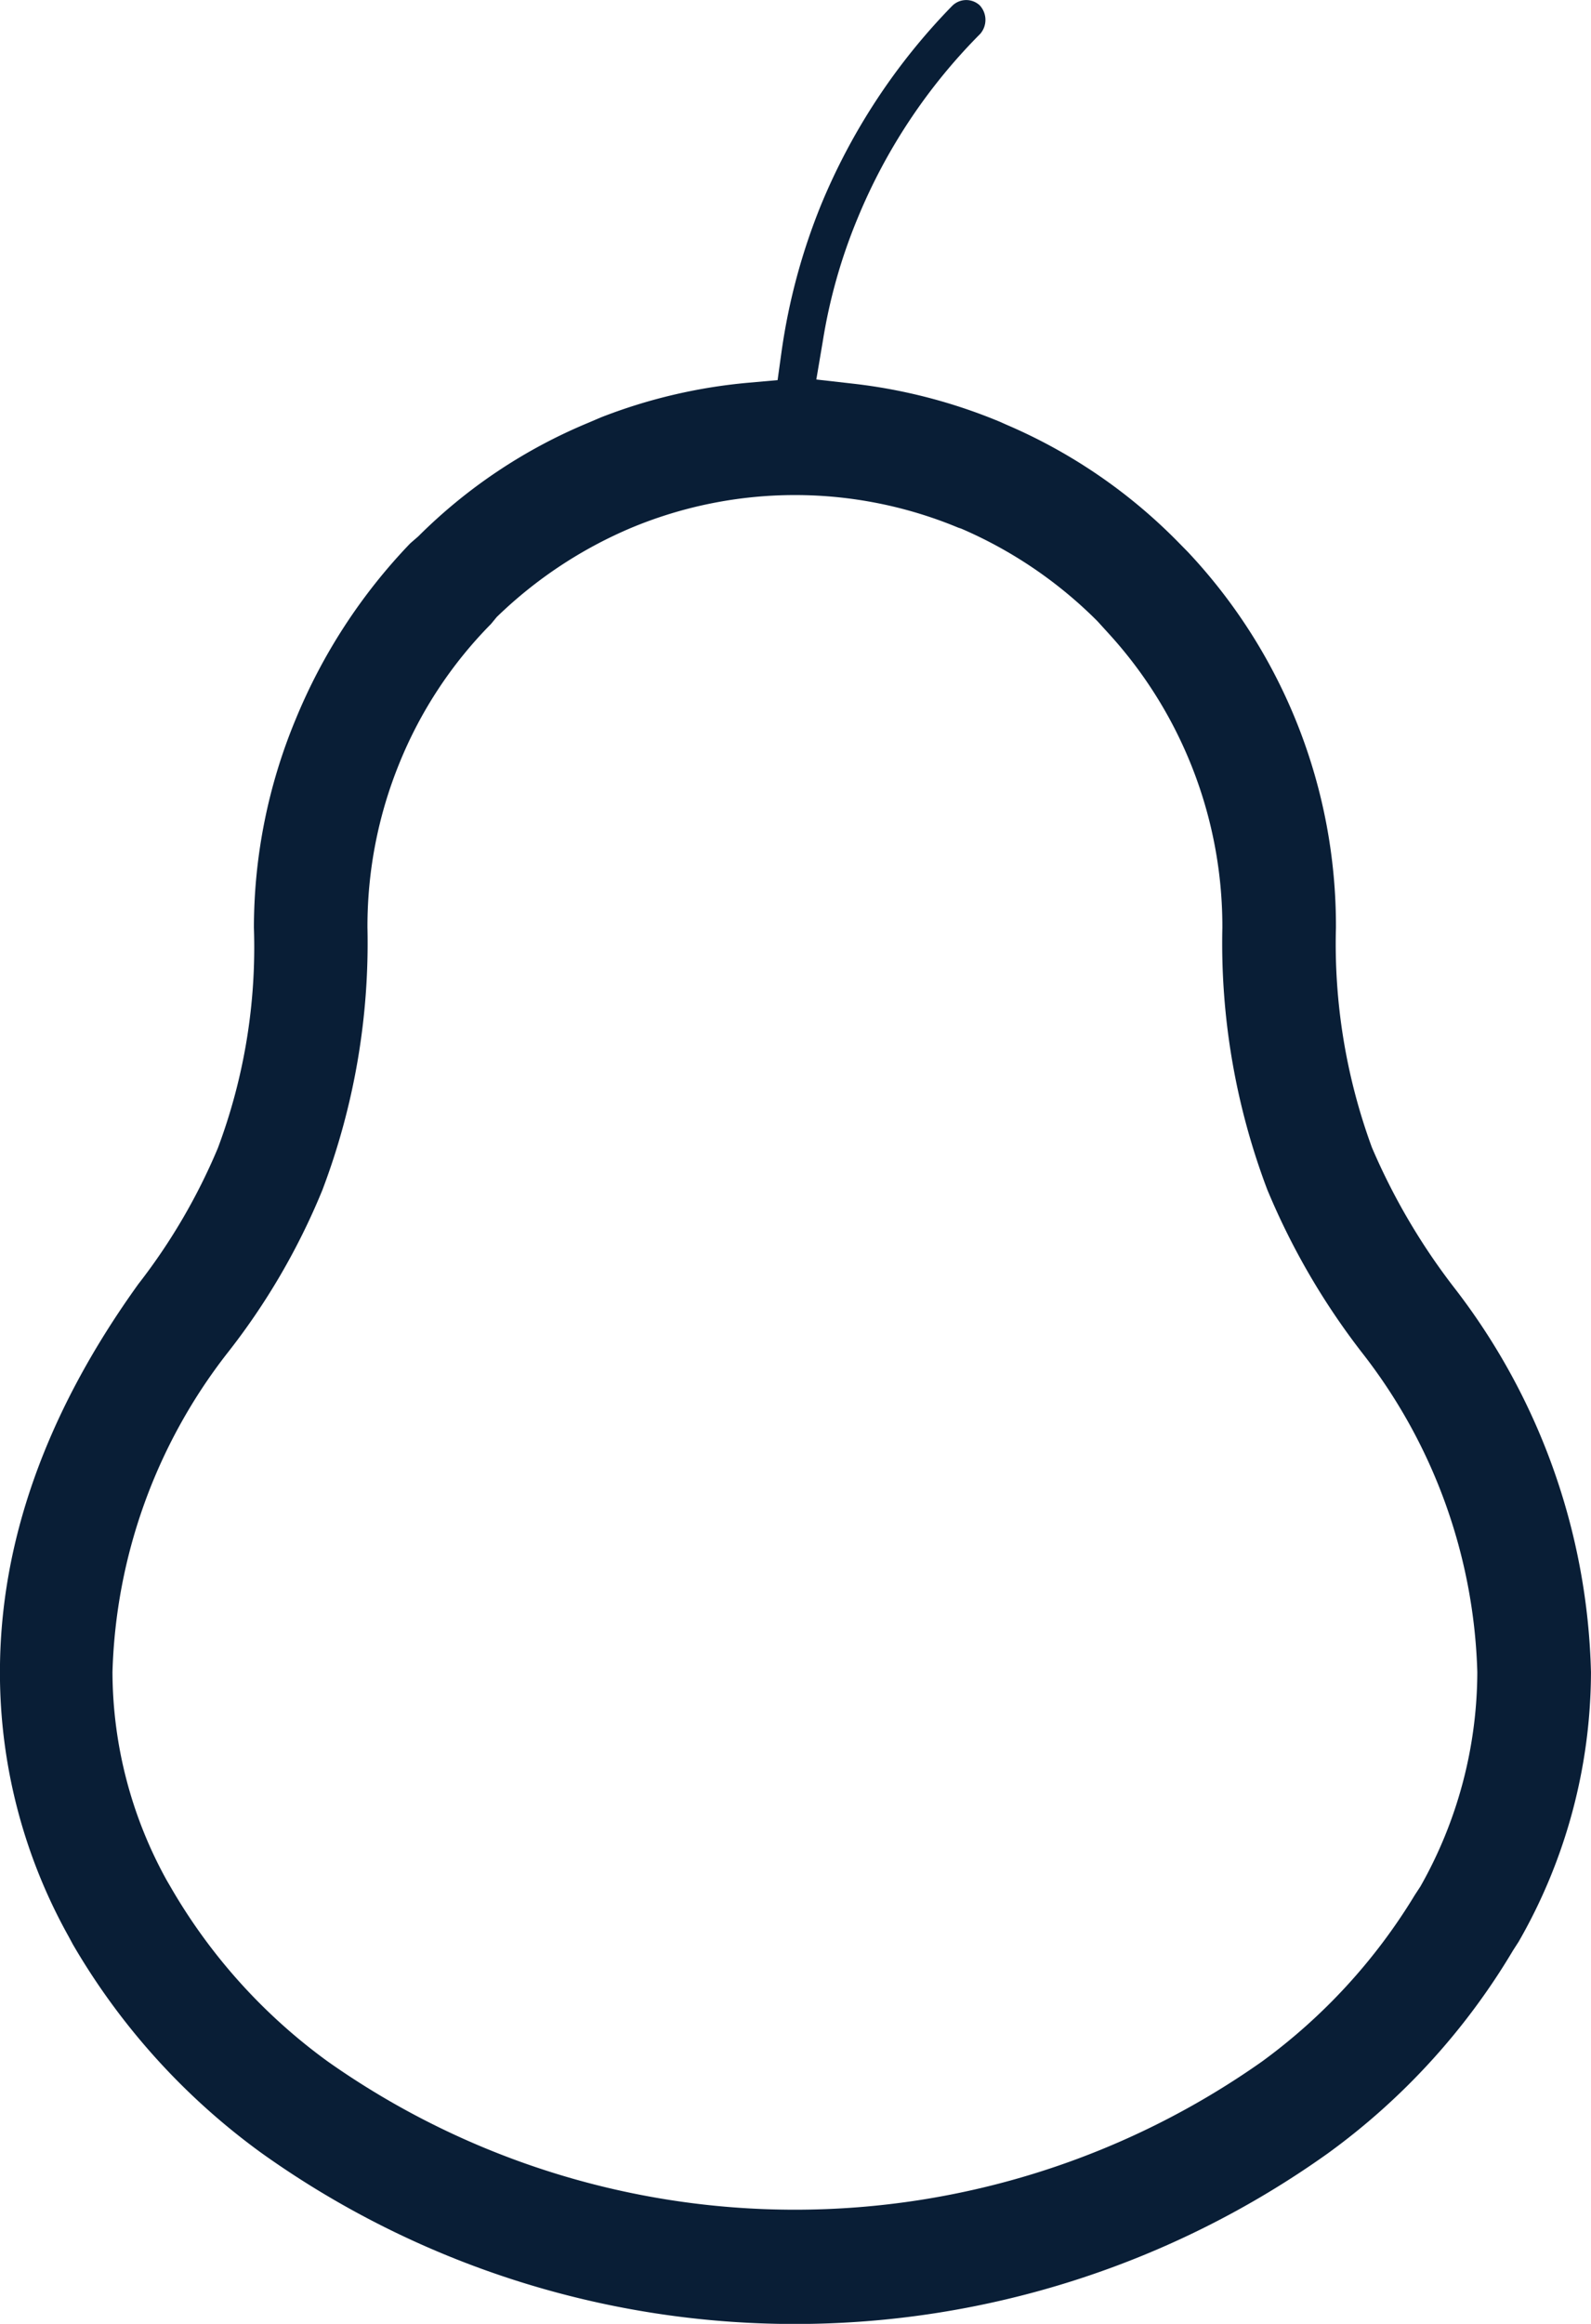
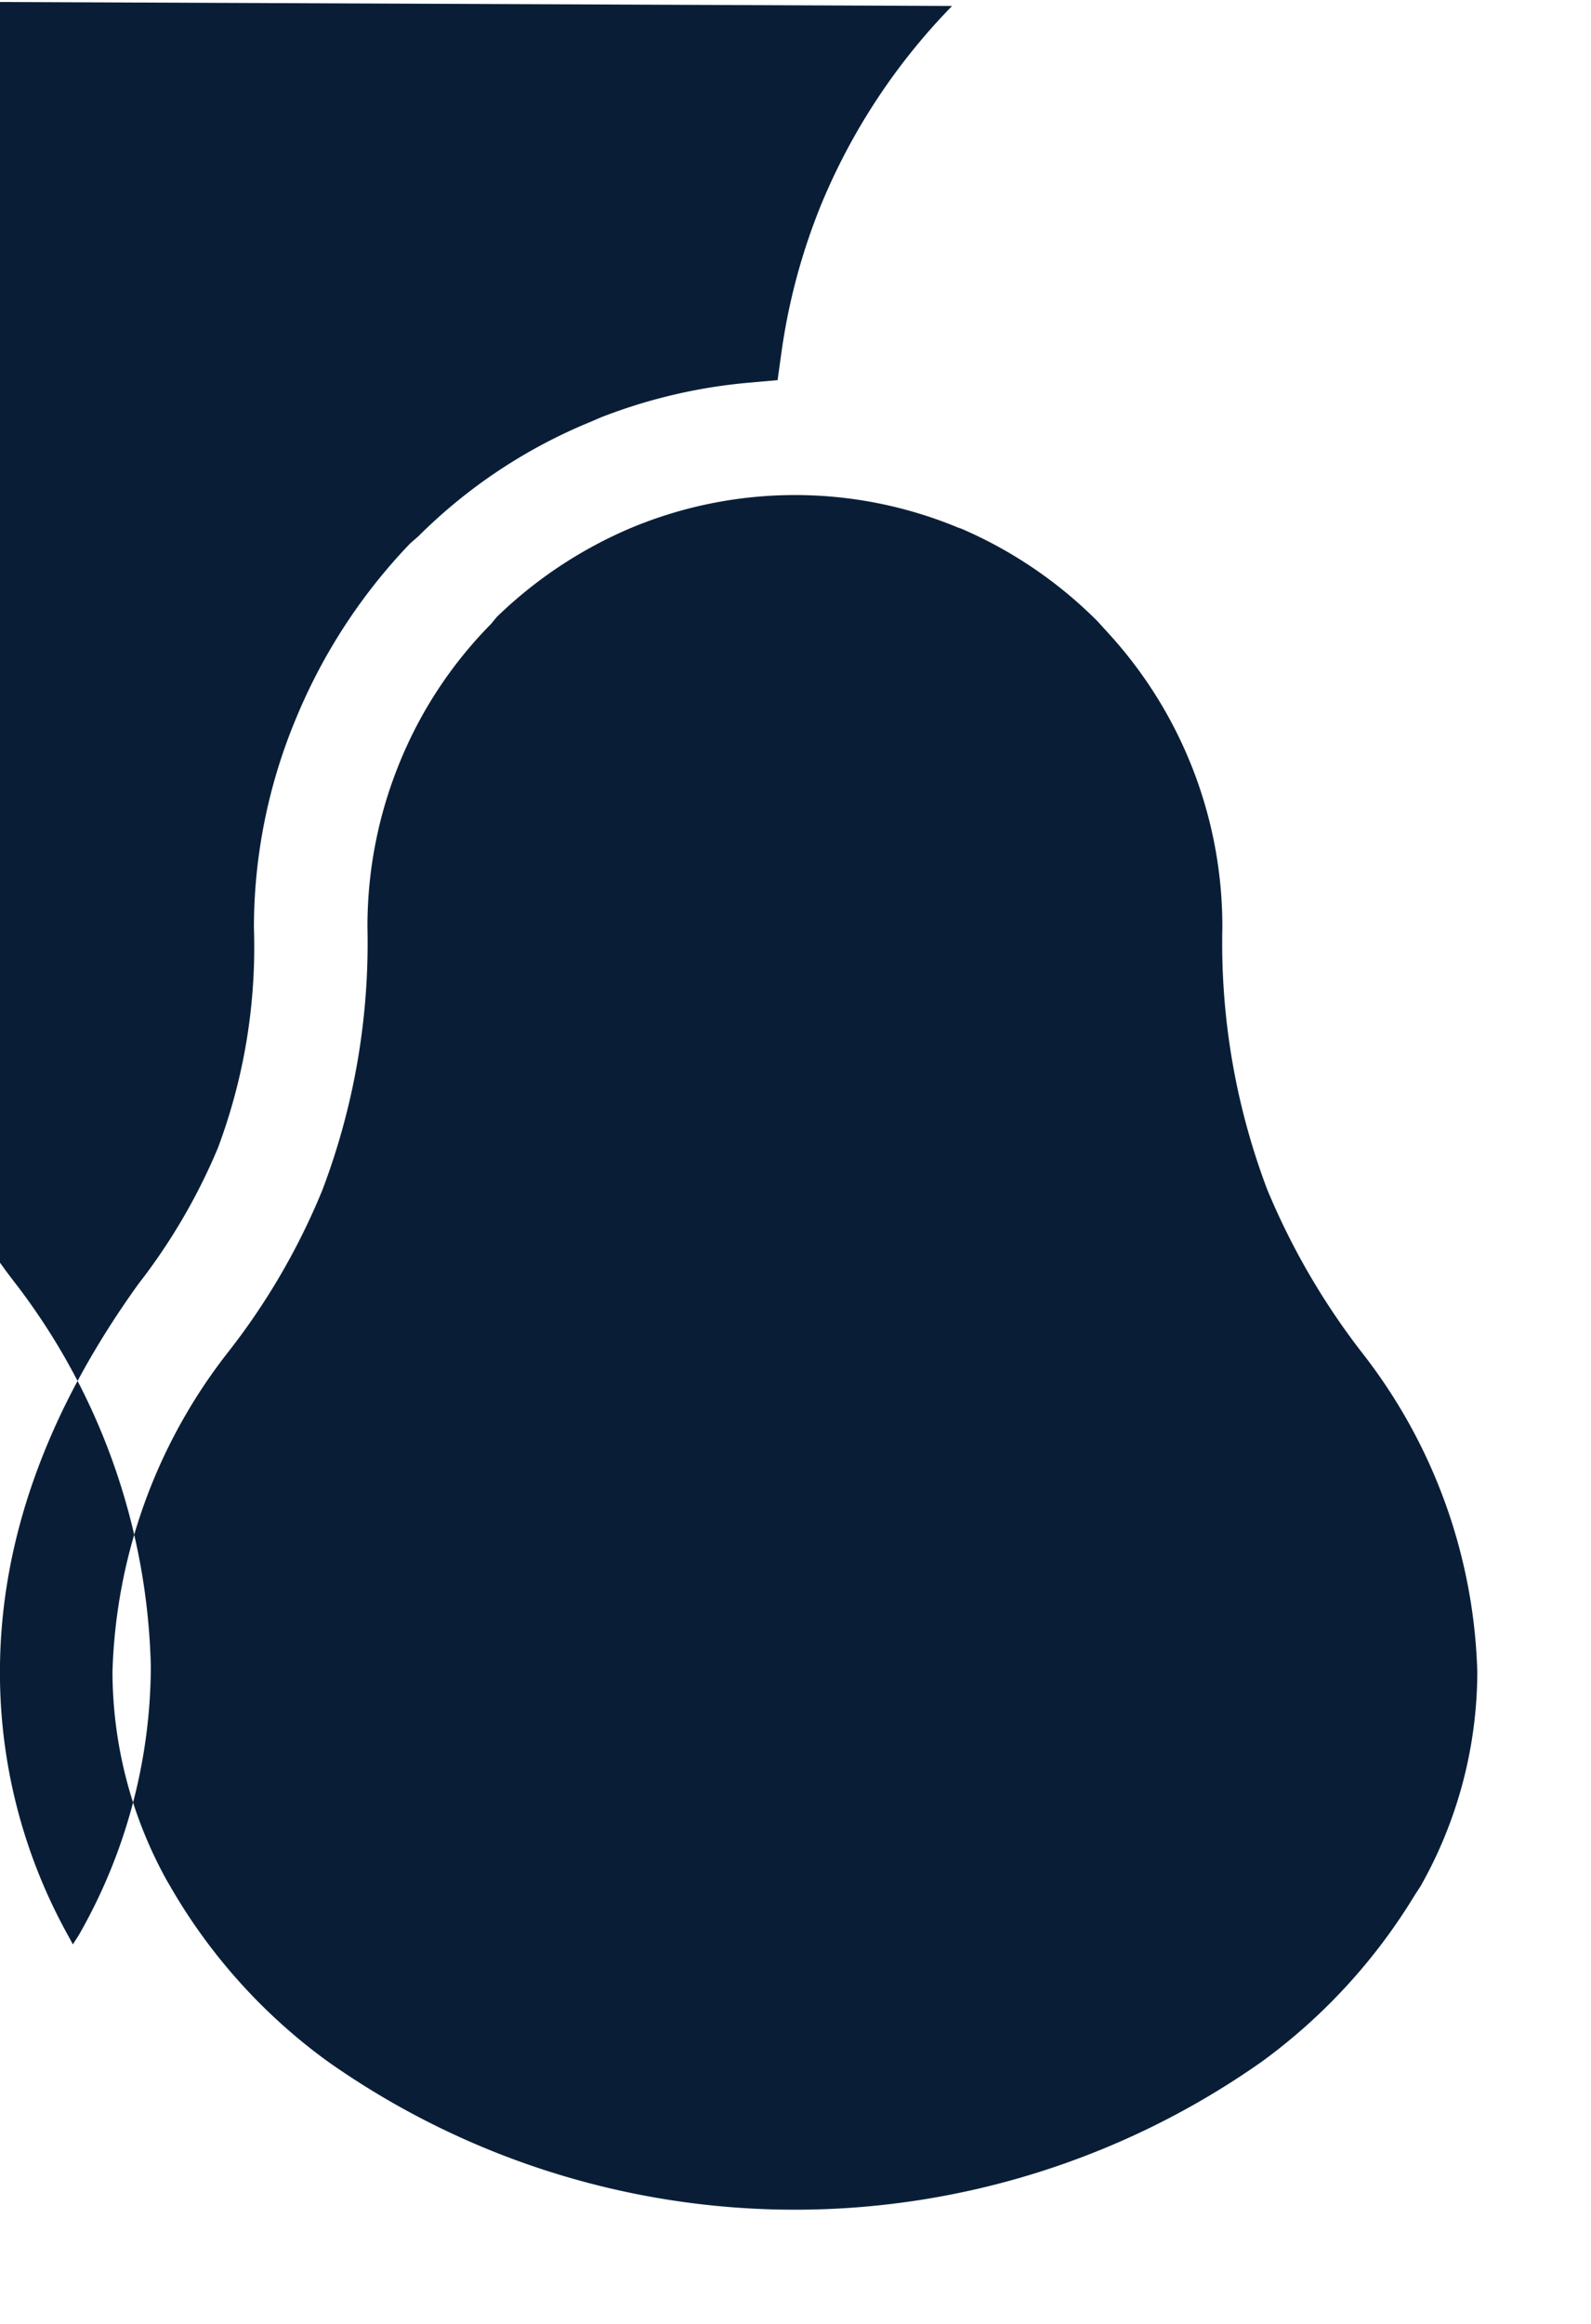
<svg xmlns="http://www.w3.org/2000/svg" width="53.78" height="78.515" viewBox="0 0 53.78 78.515">
-   <path id="Path_13619" data-name="Path 13619" d="M113.9,402.389l.089.03a14.722,14.722,0,0,1,4.607,3.13l.359.395a14.672,14.672,0,0,1,3.86,9.959,23.5,23.5,0,0,0,1.519,8.85,24.04,24.04,0,0,0,3.225,5.536,18.346,18.346,0,0,1,3.874,10.763,14.761,14.761,0,0,1-1.925,7.245l-.187.285a19.421,19.421,0,0,1-5.168,5.628,27.4,27.4,0,0,1-31.566.006,19.043,19.043,0,0,1-5.334-5.922l-.113-.193a14.592,14.592,0,0,1-1.842-7.049,18.362,18.362,0,0,1,3.869-10.76,22.986,22.986,0,0,0,3.225-5.524,23.508,23.508,0,0,0,1.525-8.865,14.581,14.581,0,0,1,1.089-5.583,14.365,14.365,0,0,1,3.088-4.681l.19-.231a14.794,14.794,0,0,1,4.551-3.017,14.381,14.381,0,0,1,11.066,0m-.222-17.631a21.174,21.174,0,0,0-4.432,6.726,20.9,20.9,0,0,0-1.332,4.948l-.134.967-.964.086a18.1,18.1,0,0,0-5.014,1.175l-.415.178a17.766,17.766,0,0,0-5.752,3.839l-.273.237a19,19,0,0,0-3.866,5.928,18.363,18.363,0,0,0-1.418,7.061,19.326,19.326,0,0,1-1.219,7.443,20.179,20.179,0,0,1-2.685,4.59c-3.124,4.34-4.681,8.725-4.681,13.116a18.28,18.28,0,0,0,2.32,8.927l.145.27a22.975,22.975,0,0,0,6.393,7.061,31.029,31.029,0,0,0,36.028,0,22.954,22.954,0,0,0,6.26-6.856l.193-.3a18.357,18.357,0,0,0,2.442-9.1,22.086,22.086,0,0,0-4.652-13.03,21.685,21.685,0,0,1-2.753-4.7,19.974,19.974,0,0,1-1.216-7.423,18.425,18.425,0,0,0-5.008-12.7l-.359-.365a18.106,18.106,0,0,0-5.758-3.925l-.223-.1a18.279,18.279,0,0,0-4.937-1.288l-1.279-.145.217-1.282a18.341,18.341,0,0,1,1.172-4.15,19.173,19.173,0,0,1,4.153-6.248.722.722,0,0,0-.021-.964.672.672,0,0,0-.932.024" transform="translate(-81.496 -384.558)" fill="#091e36" />
+   <path id="Path_13619" data-name="Path 13619" d="M113.9,402.389l.089.03a14.722,14.722,0,0,1,4.607,3.13l.359.395a14.672,14.672,0,0,1,3.86,9.959,23.5,23.5,0,0,0,1.519,8.85,24.04,24.04,0,0,0,3.225,5.536,18.346,18.346,0,0,1,3.874,10.763,14.761,14.761,0,0,1-1.925,7.245l-.187.285a19.421,19.421,0,0,1-5.168,5.628,27.4,27.4,0,0,1-31.566.006,19.043,19.043,0,0,1-5.334-5.922l-.113-.193a14.592,14.592,0,0,1-1.842-7.049,18.362,18.362,0,0,1,3.869-10.76,22.986,22.986,0,0,0,3.225-5.524,23.508,23.508,0,0,0,1.525-8.865,14.581,14.581,0,0,1,1.089-5.583,14.365,14.365,0,0,1,3.088-4.681l.19-.231a14.794,14.794,0,0,1,4.551-3.017,14.381,14.381,0,0,1,11.066,0m-.222-17.631a21.174,21.174,0,0,0-4.432,6.726,20.9,20.9,0,0,0-1.332,4.948l-.134.967-.964.086a18.1,18.1,0,0,0-5.014,1.175l-.415.178a17.766,17.766,0,0,0-5.752,3.839l-.273.237a19,19,0,0,0-3.866,5.928,18.363,18.363,0,0,0-1.418,7.061,19.326,19.326,0,0,1-1.219,7.443,20.179,20.179,0,0,1-2.685,4.59c-3.124,4.34-4.681,8.725-4.681,13.116a18.28,18.28,0,0,0,2.32,8.927l.145.27l.193-.3a18.357,18.357,0,0,0,2.442-9.1,22.086,22.086,0,0,0-4.652-13.03,21.685,21.685,0,0,1-2.753-4.7,19.974,19.974,0,0,1-1.216-7.423,18.425,18.425,0,0,0-5.008-12.7l-.359-.365a18.106,18.106,0,0,0-5.758-3.925l-.223-.1a18.279,18.279,0,0,0-4.937-1.288l-1.279-.145.217-1.282a18.341,18.341,0,0,1,1.172-4.15,19.173,19.173,0,0,1,4.153-6.248.722.722,0,0,0-.021-.964.672.672,0,0,0-.932.024" transform="translate(-81.496 -384.558)" fill="#091e36" />
</svg>